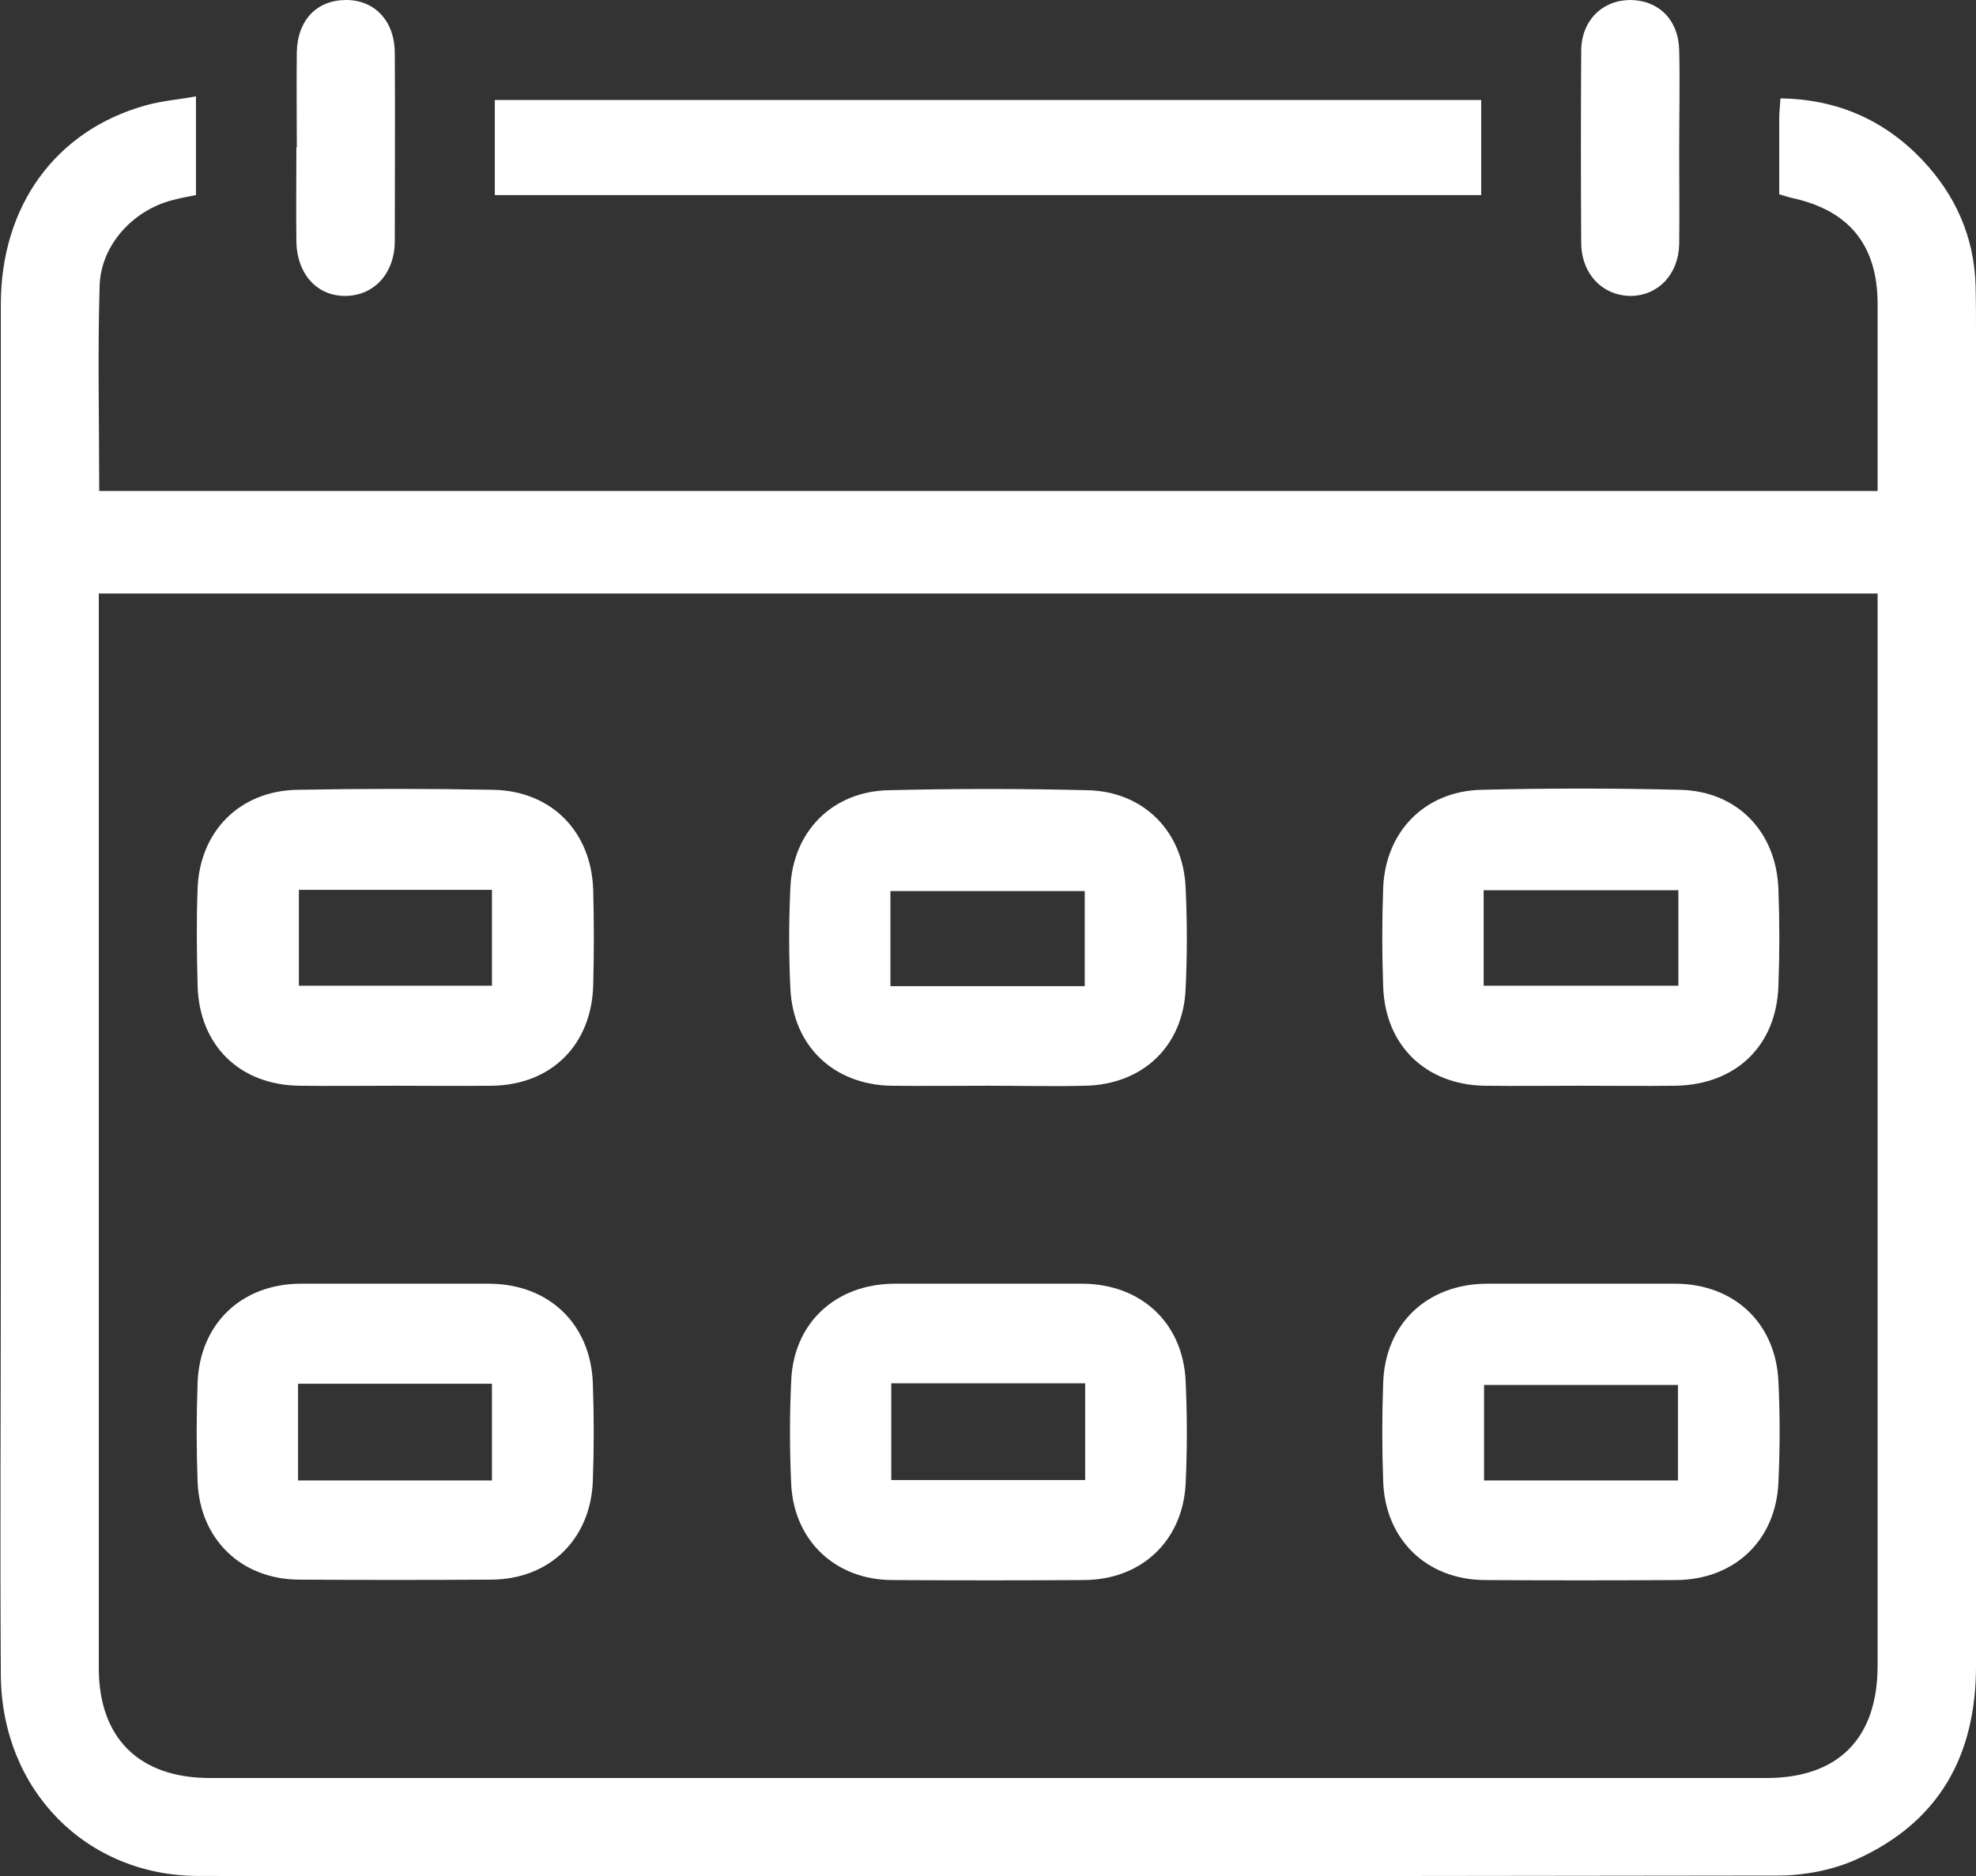
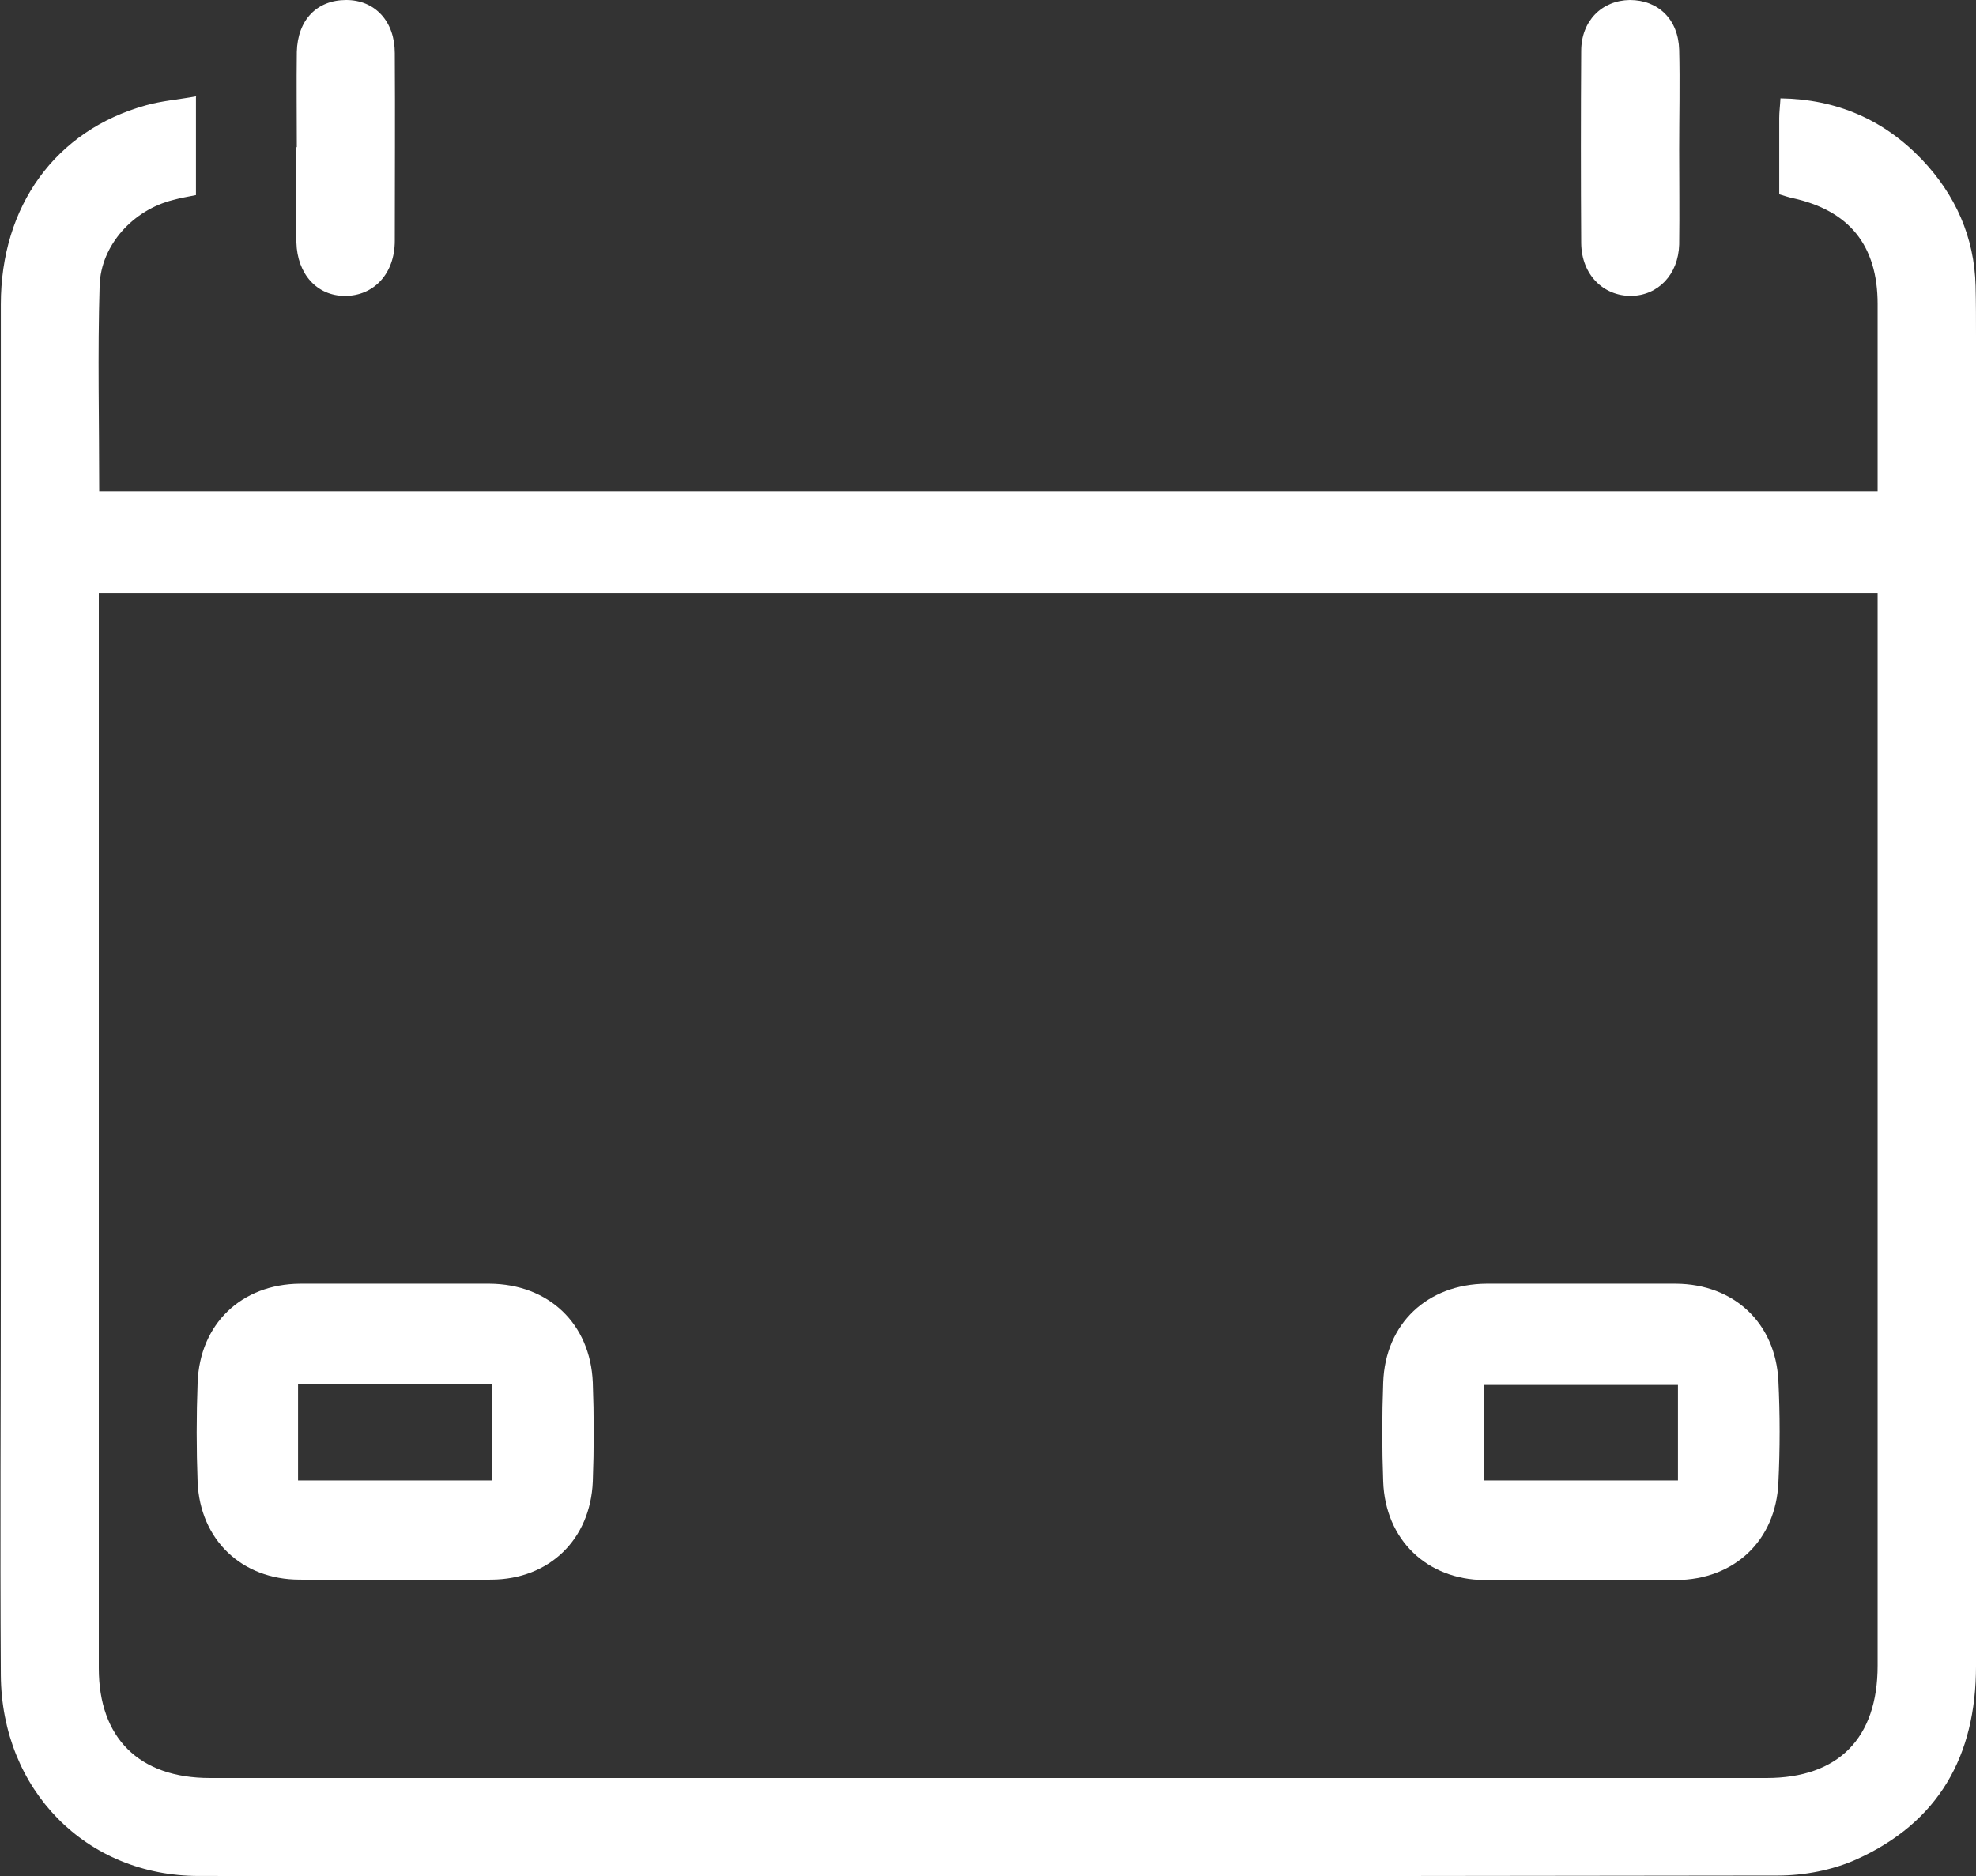
<svg xmlns="http://www.w3.org/2000/svg" id="Layer_1" viewBox="0 0 48 45.59">
  <rect x="0" y="0" width="48" height="45.59" fill="#333333" stroke="none" />
  <defs>
    <style>.cls-1{fill:#fff;stroke-width:0px;}</style>
  </defs>
  <path class="cls-1" d="M4.76,2.35v2.39c-.2.04-.38.07-.56.12-.96.24-1.75,1.09-1.78,2.08-.05,1.65-.01,3.29-.01,4.99h43.2c0-.82,0-1.64,0-2.46,0-.69,0-1.39,0-2.08,0-1.43-.69-2.28-2.08-2.58-.09-.02-.18-.05-.31-.09,0-.62,0-1.23,0-1.85,0-.15.02-.29.03-.48,1.37.02,2.51.52,3.43,1.48.82.86,1.28,1.89,1.31,3.08.01.41.01.82.01,1.24,0,10.76,0,21.53,0,32.29,0,2.19-.91,3.8-2.91,4.7-.58.26-1.27.39-1.9.39-12.79.02-25.58.02-38.36.01-2.74,0-4.79-2.09-4.81-4.88-.02-3.32,0-6.64,0-9.96,0-7.78,0-15.56,0-23.34,0-2.4,1.33-4.23,3.52-4.84.39-.11.79-.14,1.23-.22ZM2.4,14.42v.57c0,8.51,0,17.03,0,25.54,0,1.7.98,2.67,2.7,2.67,12.6,0,25.2,0,37.81,0,1.75,0,2.7-.97,2.7-2.73,0-8.48,0-16.95,0-25.43,0-.2,0-.4,0-.62H2.4Z" />
-   <path class="cls-1" d="M12.02,4.74v-2.31h23.96v2.31H12.02Z" />
  <path class="cls-1" d="M7.21,3.57c0-.77-.01-1.54,0-2.31C7.23.48,7.7,0,8.41,0c.7,0,1.18.52,1.18,1.29.01,1.52,0,3.04,0,4.56,0,.8-.51,1.34-1.21,1.34-.68,0-1.16-.53-1.18-1.3-.01-.77,0-1.54,0-2.31Z" />
  <path class="cls-1" d="M40.79,3.63c0,.77.01,1.54,0,2.31-.02.73-.51,1.24-1.17,1.25-.68,0-1.2-.52-1.21-1.28-.01-1.56-.01-3.11,0-4.67,0-.73.5-1.23,1.18-1.24.69,0,1.18.47,1.2,1.21.02.81,0,1.61,0,2.42Z" />
-   <path class="cls-1" d="M9.58,26.38c-.77,0-1.54.01-2.31,0-1.45-.02-2.43-.98-2.47-2.43-.02-.79-.03-1.58,0-2.36.05-1.39,1.02-2.37,2.41-2.4,1.59-.03,3.19-.03,4.78,0,1.41.03,2.38,1.02,2.42,2.44.02.77.02,1.54,0,2.31-.04,1.45-1.02,2.42-2.46,2.44-.79.01-1.58,0-2.36,0ZM7.26,21.62v2.33h4.69v-2.33h-4.69Z" />
-   <path class="cls-1" d="M24,26.38c-.79,0-1.58.01-2.36,0-1.39-.03-2.37-.96-2.44-2.35-.04-.82-.04-1.65,0-2.47.06-1.36,1.02-2.33,2.38-2.36,1.61-.04,3.23-.04,4.84,0,1.36.03,2.32,1,2.38,2.36.04.82.04,1.65,0,2.47-.06,1.39-1.04,2.32-2.44,2.35-.79.02-1.58,0-2.36,0ZM21.63,23.96h4.72v-2.31h-4.72v2.31Z" />
-   <path class="cls-1" d="M38.41,26.38c-.79,0-1.58.01-2.36,0-1.42-.03-2.4-.98-2.45-2.4-.03-.81-.03-1.61,0-2.42.06-1.36,1.01-2.33,2.37-2.37,1.61-.04,3.23-.04,4.84,0,1.39.03,2.34,1.02,2.39,2.41.03.79.03,1.58,0,2.36-.05,1.45-1.03,2.39-2.49,2.42-.77.01-1.54,0-2.31,0ZM40.77,21.63h-4.73v2.32h4.73v-2.32Z" />
  <path class="cls-1" d="M9.59,31.19c.77,0,1.53,0,2.3,0,1.44.01,2.45.97,2.51,2.4.03.8.03,1.61,0,2.41-.06,1.41-1.06,2.37-2.46,2.38-1.55.01-3.11.01-4.66,0-1.41,0-2.42-.97-2.48-2.37-.03-.8-.03-1.61,0-2.41.05-1.43,1.06-2.4,2.49-2.41.77,0,1.53,0,2.3,0ZM11.95,33.62h-4.71v2.35h4.71v-2.35Z" />
-   <path class="cls-1" d="M24,31.19c.77,0,1.53,0,2.3,0,1.42.01,2.43.95,2.5,2.35.04.84.04,1.69,0,2.53-.08,1.38-1.08,2.31-2.46,2.32-1.55.01-3.11.01-4.66,0-1.38,0-2.39-.95-2.46-2.32-.04-.84-.04-1.69,0-2.53.06-1.4,1.08-2.34,2.5-2.35.77,0,1.53,0,2.3,0ZM21.65,35.96h4.71v-2.35h-4.71v2.35Z" />
  <path class="cls-1" d="M38.41,31.19c.77,0,1.54,0,2.3,0,1.41.01,2.42.95,2.49,2.36.04.82.04,1.65,0,2.47-.06,1.41-1.07,2.36-2.48,2.37-1.55.01-3.11.01-4.66,0-1.4-.01-2.41-.98-2.46-2.39-.03-.8-.03-1.61,0-2.41.05-1.43,1.07-2.39,2.51-2.4.77,0,1.53,0,2.3,0ZM40.76,33.65h-4.71v2.32h4.71v-2.32Z" />
</svg>